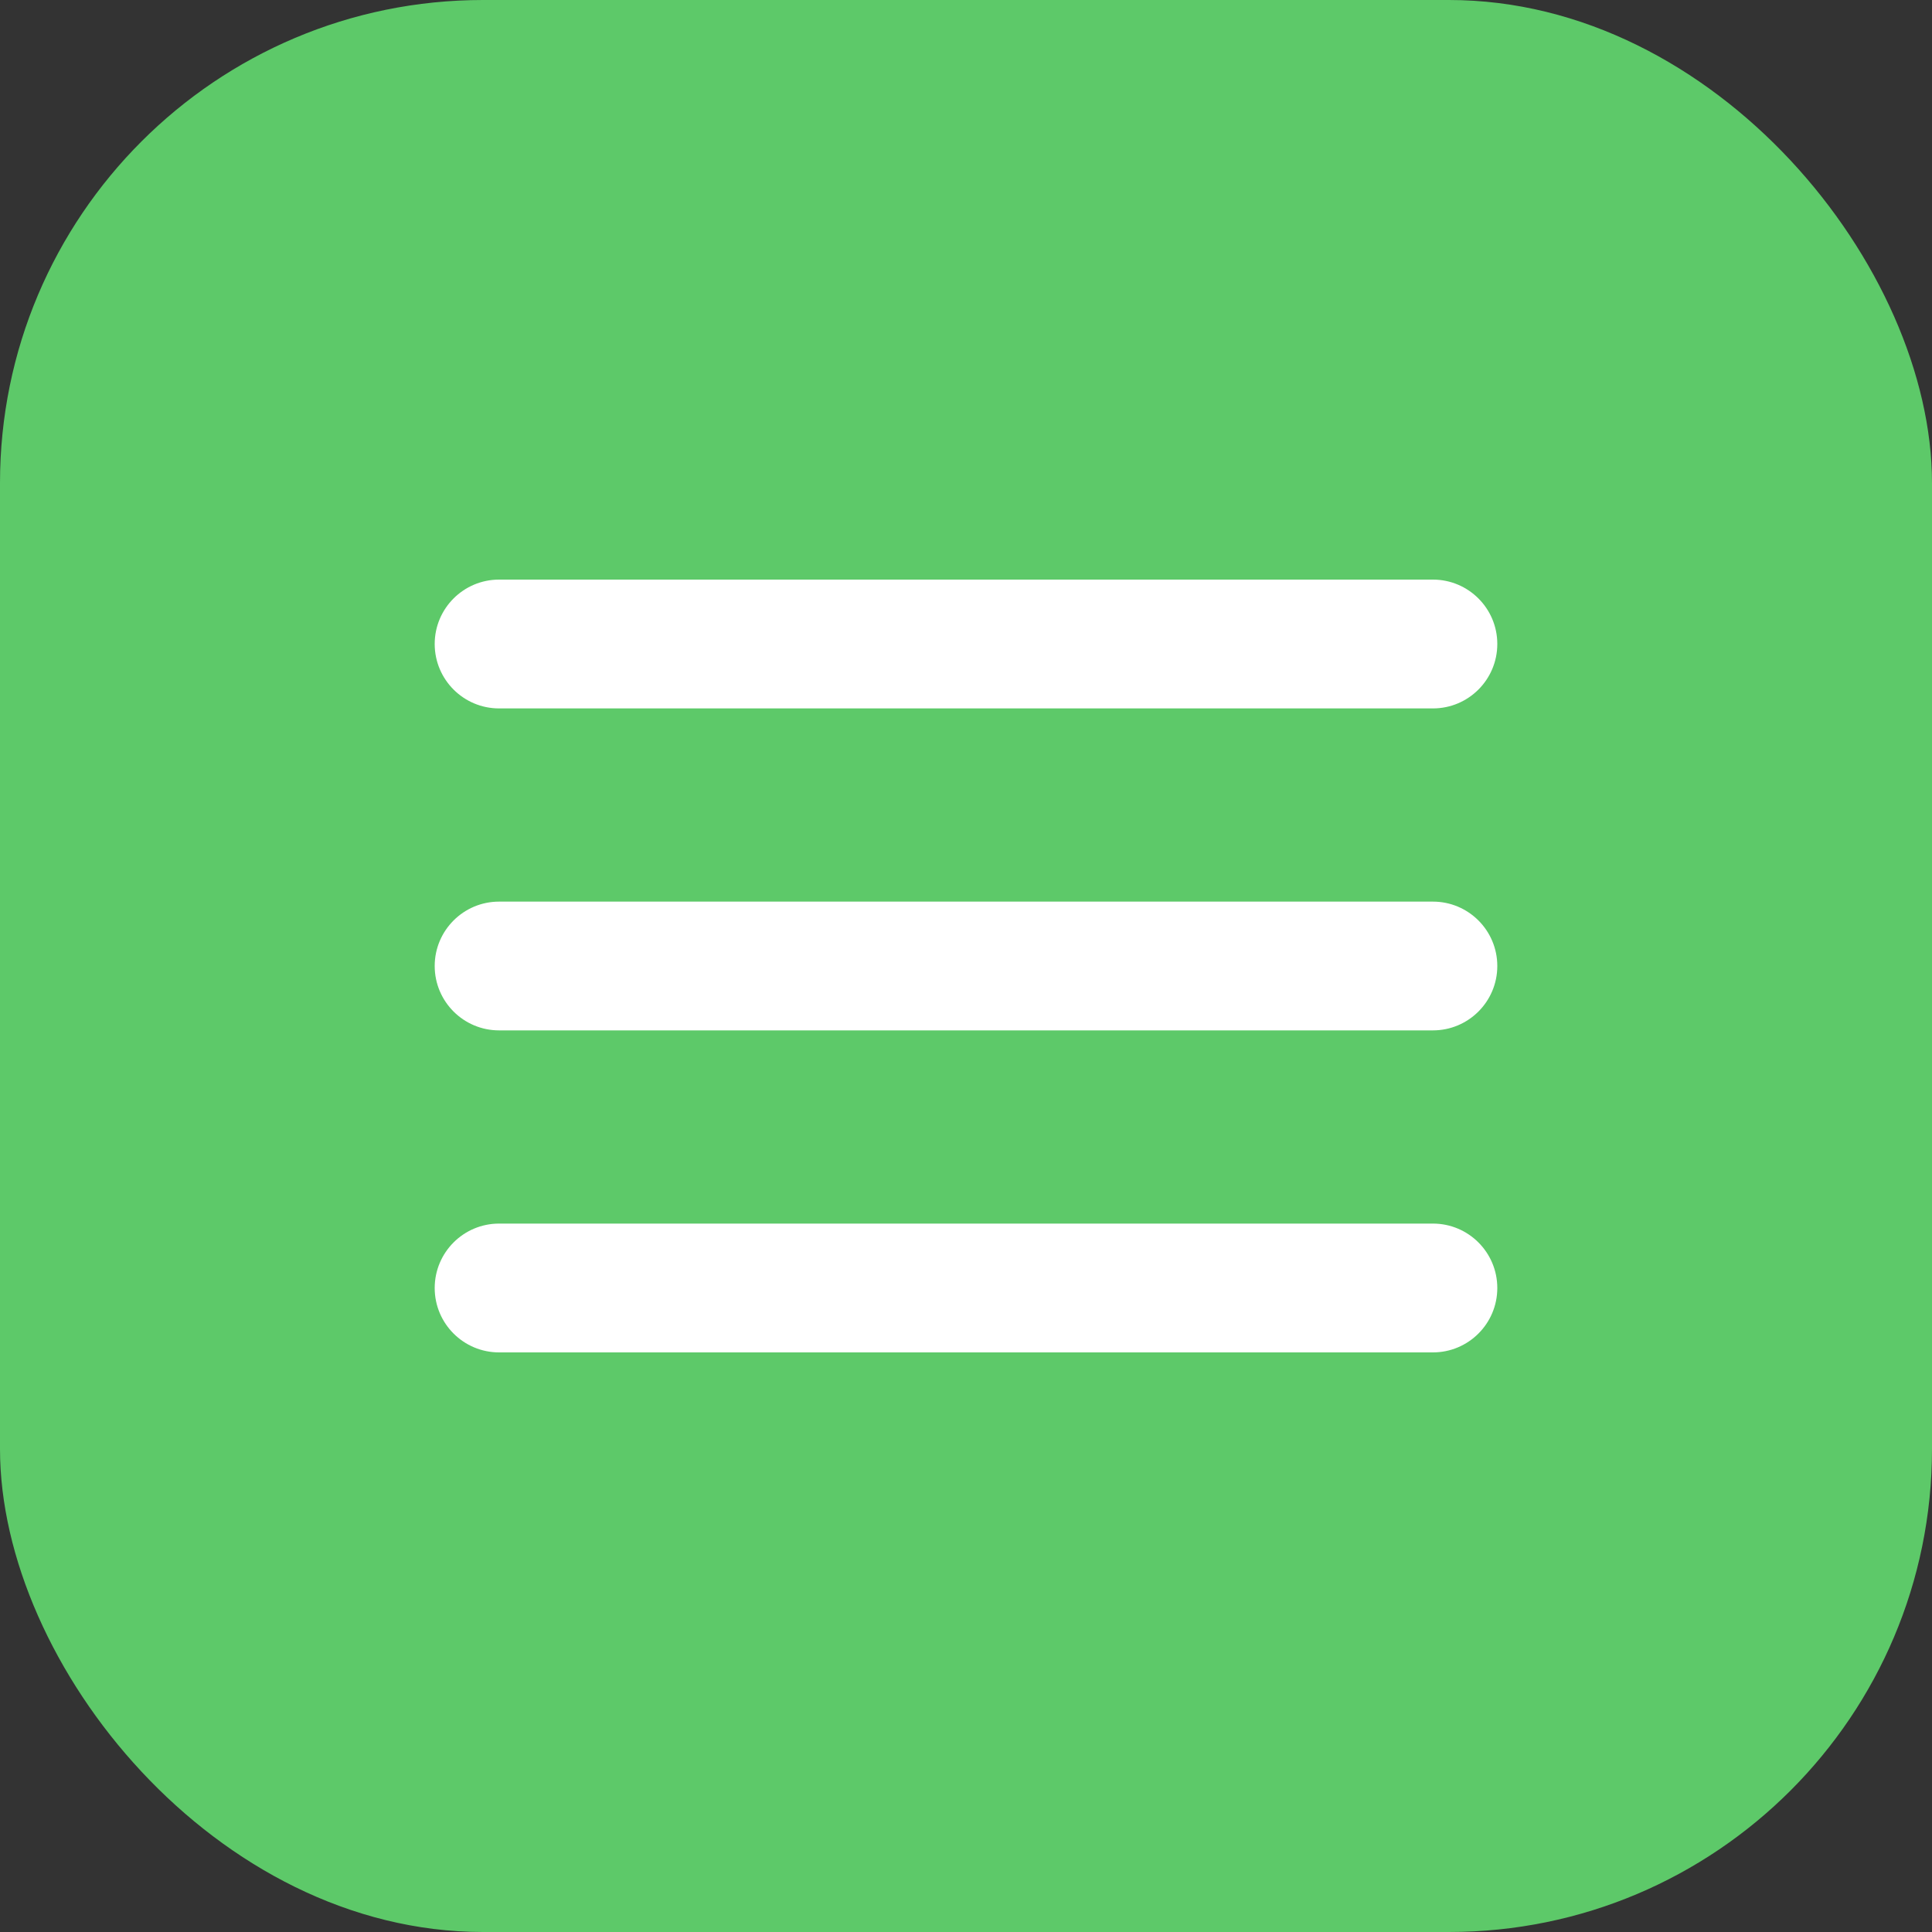
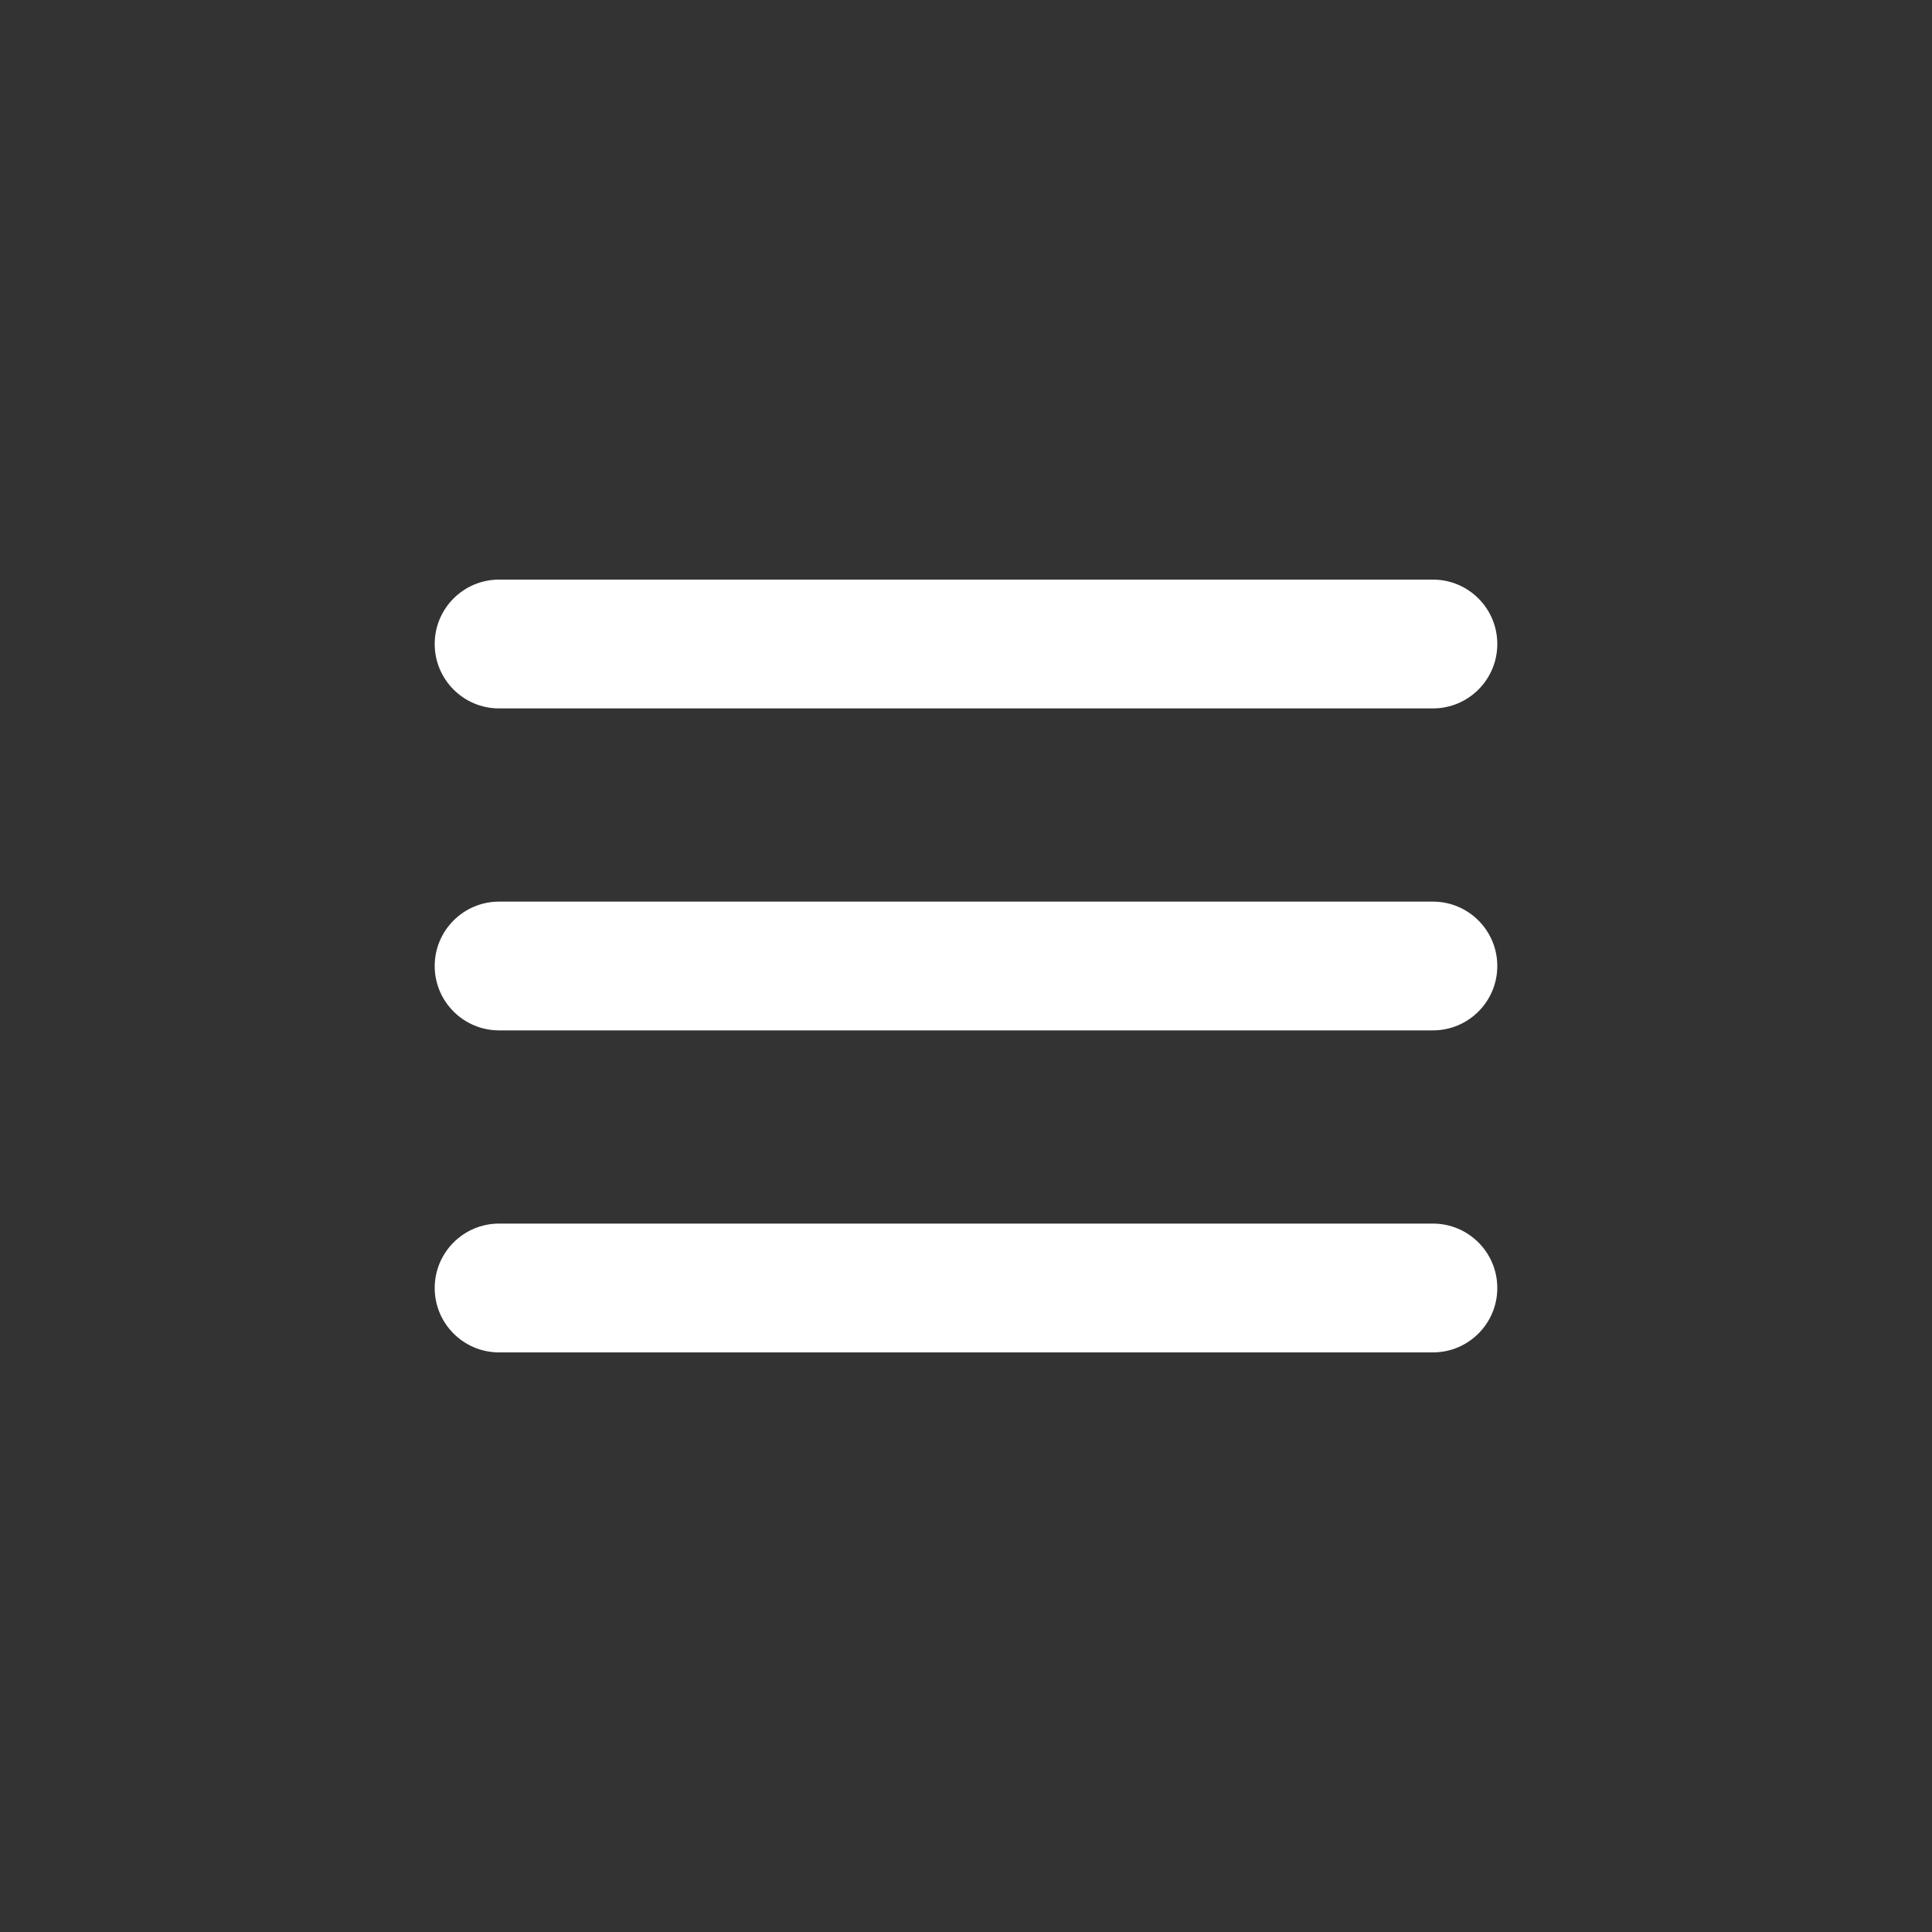
<svg xmlns="http://www.w3.org/2000/svg" width="40" height="40" viewBox="0 0 40 40" fill="none">
  <rect x="0" y="0" width="40" height="40" fill="#333333" stroke="none" />
-   <rect width="40" height="40" rx="10" fill="#5DC969" />
-   <path d="M9 13.333C9 12.597 9.597 12 10.333 12H29.667C30.403 12 31 12.597 31 13.333V13.333C31 14.07 30.403 14.667 29.667 14.667H10.333C9.597 14.667 9 14.07 9 13.333V13.333ZM9 20C9 19.264 9.597 18.667 10.333 18.667H29.667C30.403 18.667 31 19.264 31 20V20C31 20.736 30.403 21.333 29.667 21.333H10.333C9.597 21.333 9 20.736 9 20V20ZM9 26.667C9 25.93 9.597 25.333 10.333 25.333H29.667C30.403 25.333 31 25.93 31 26.667V26.667C31 27.403 30.403 28 29.667 28H10.333C9.597 28 9 27.403 9 26.667V26.667Z" fill="white" />
+   <path d="M9 13.333C9 12.597 9.597 12 10.333 12H29.667C30.403 12 31 12.597 31 13.333V13.333C31 14.07 30.403 14.667 29.667 14.667H10.333C9.597 14.667 9 14.07 9 13.333V13.333ZM9 20C9 19.264 9.597 18.667 10.333 18.667H29.667C30.403 18.667 31 19.264 31 20C31 20.736 30.403 21.333 29.667 21.333H10.333C9.597 21.333 9 20.736 9 20V20ZM9 26.667C9 25.93 9.597 25.333 10.333 25.333H29.667C30.403 25.333 31 25.93 31 26.667V26.667C31 27.403 30.403 28 29.667 28H10.333C9.597 28 9 27.403 9 26.667V26.667Z" fill="white" />
</svg>